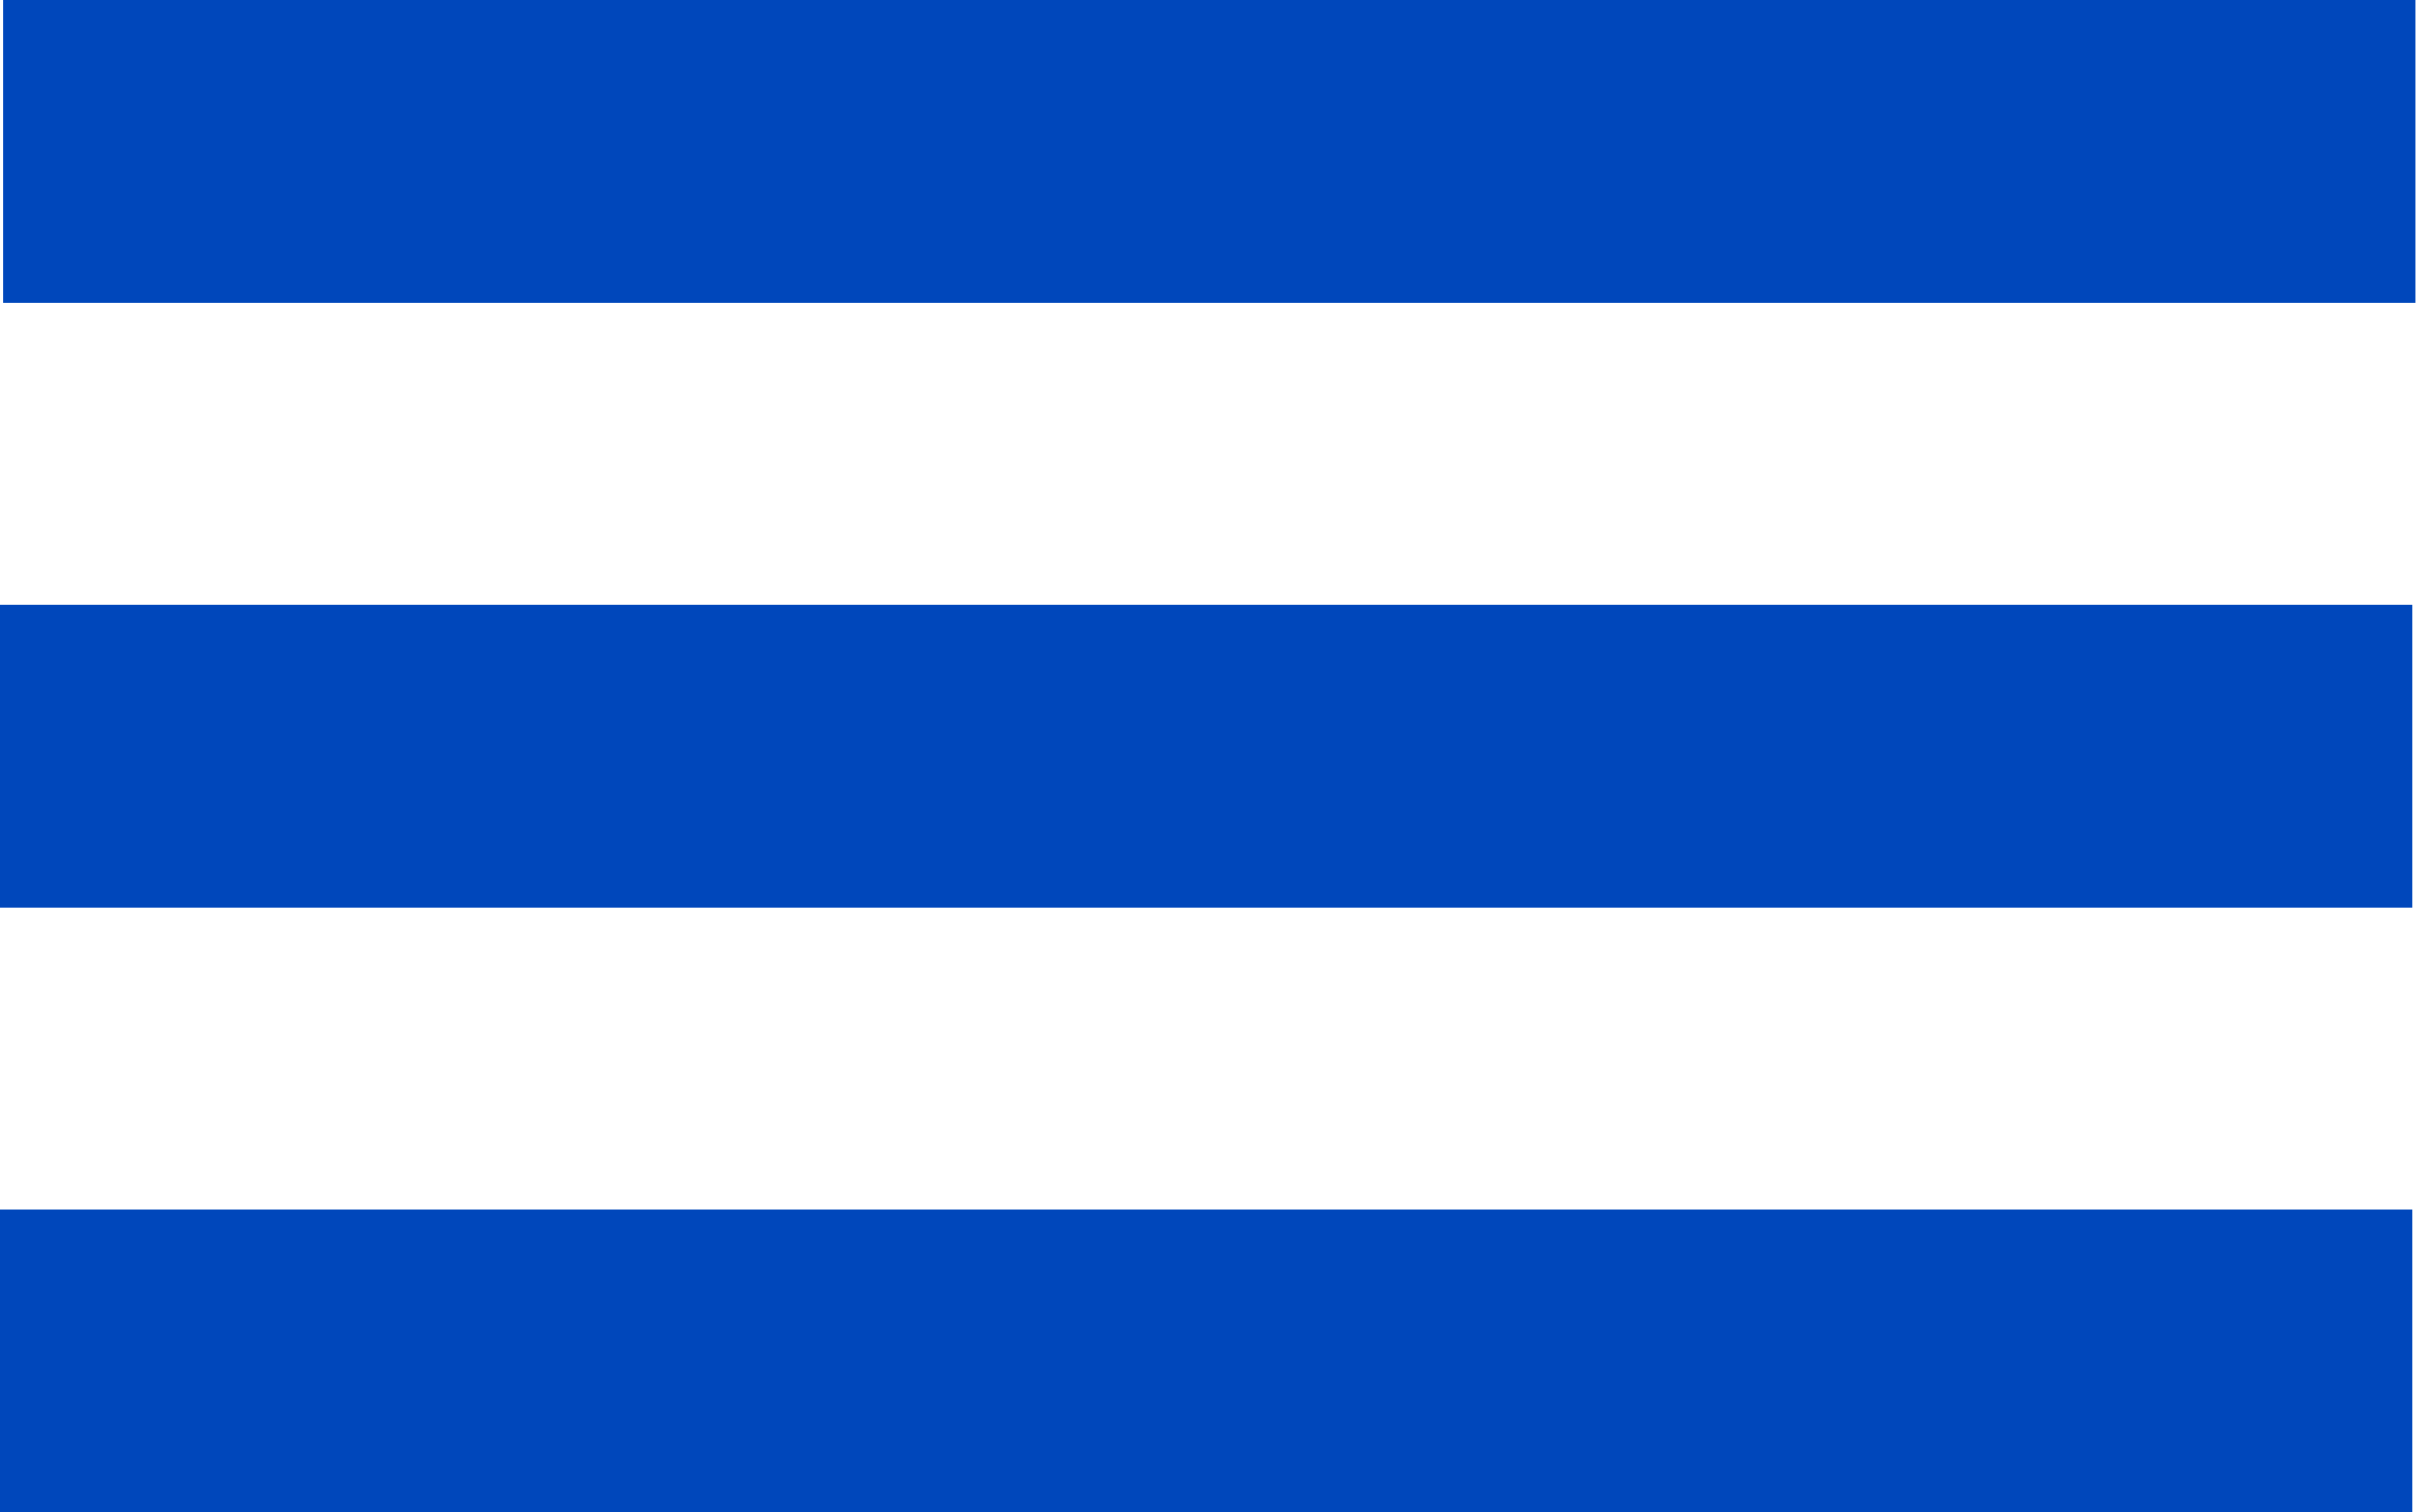
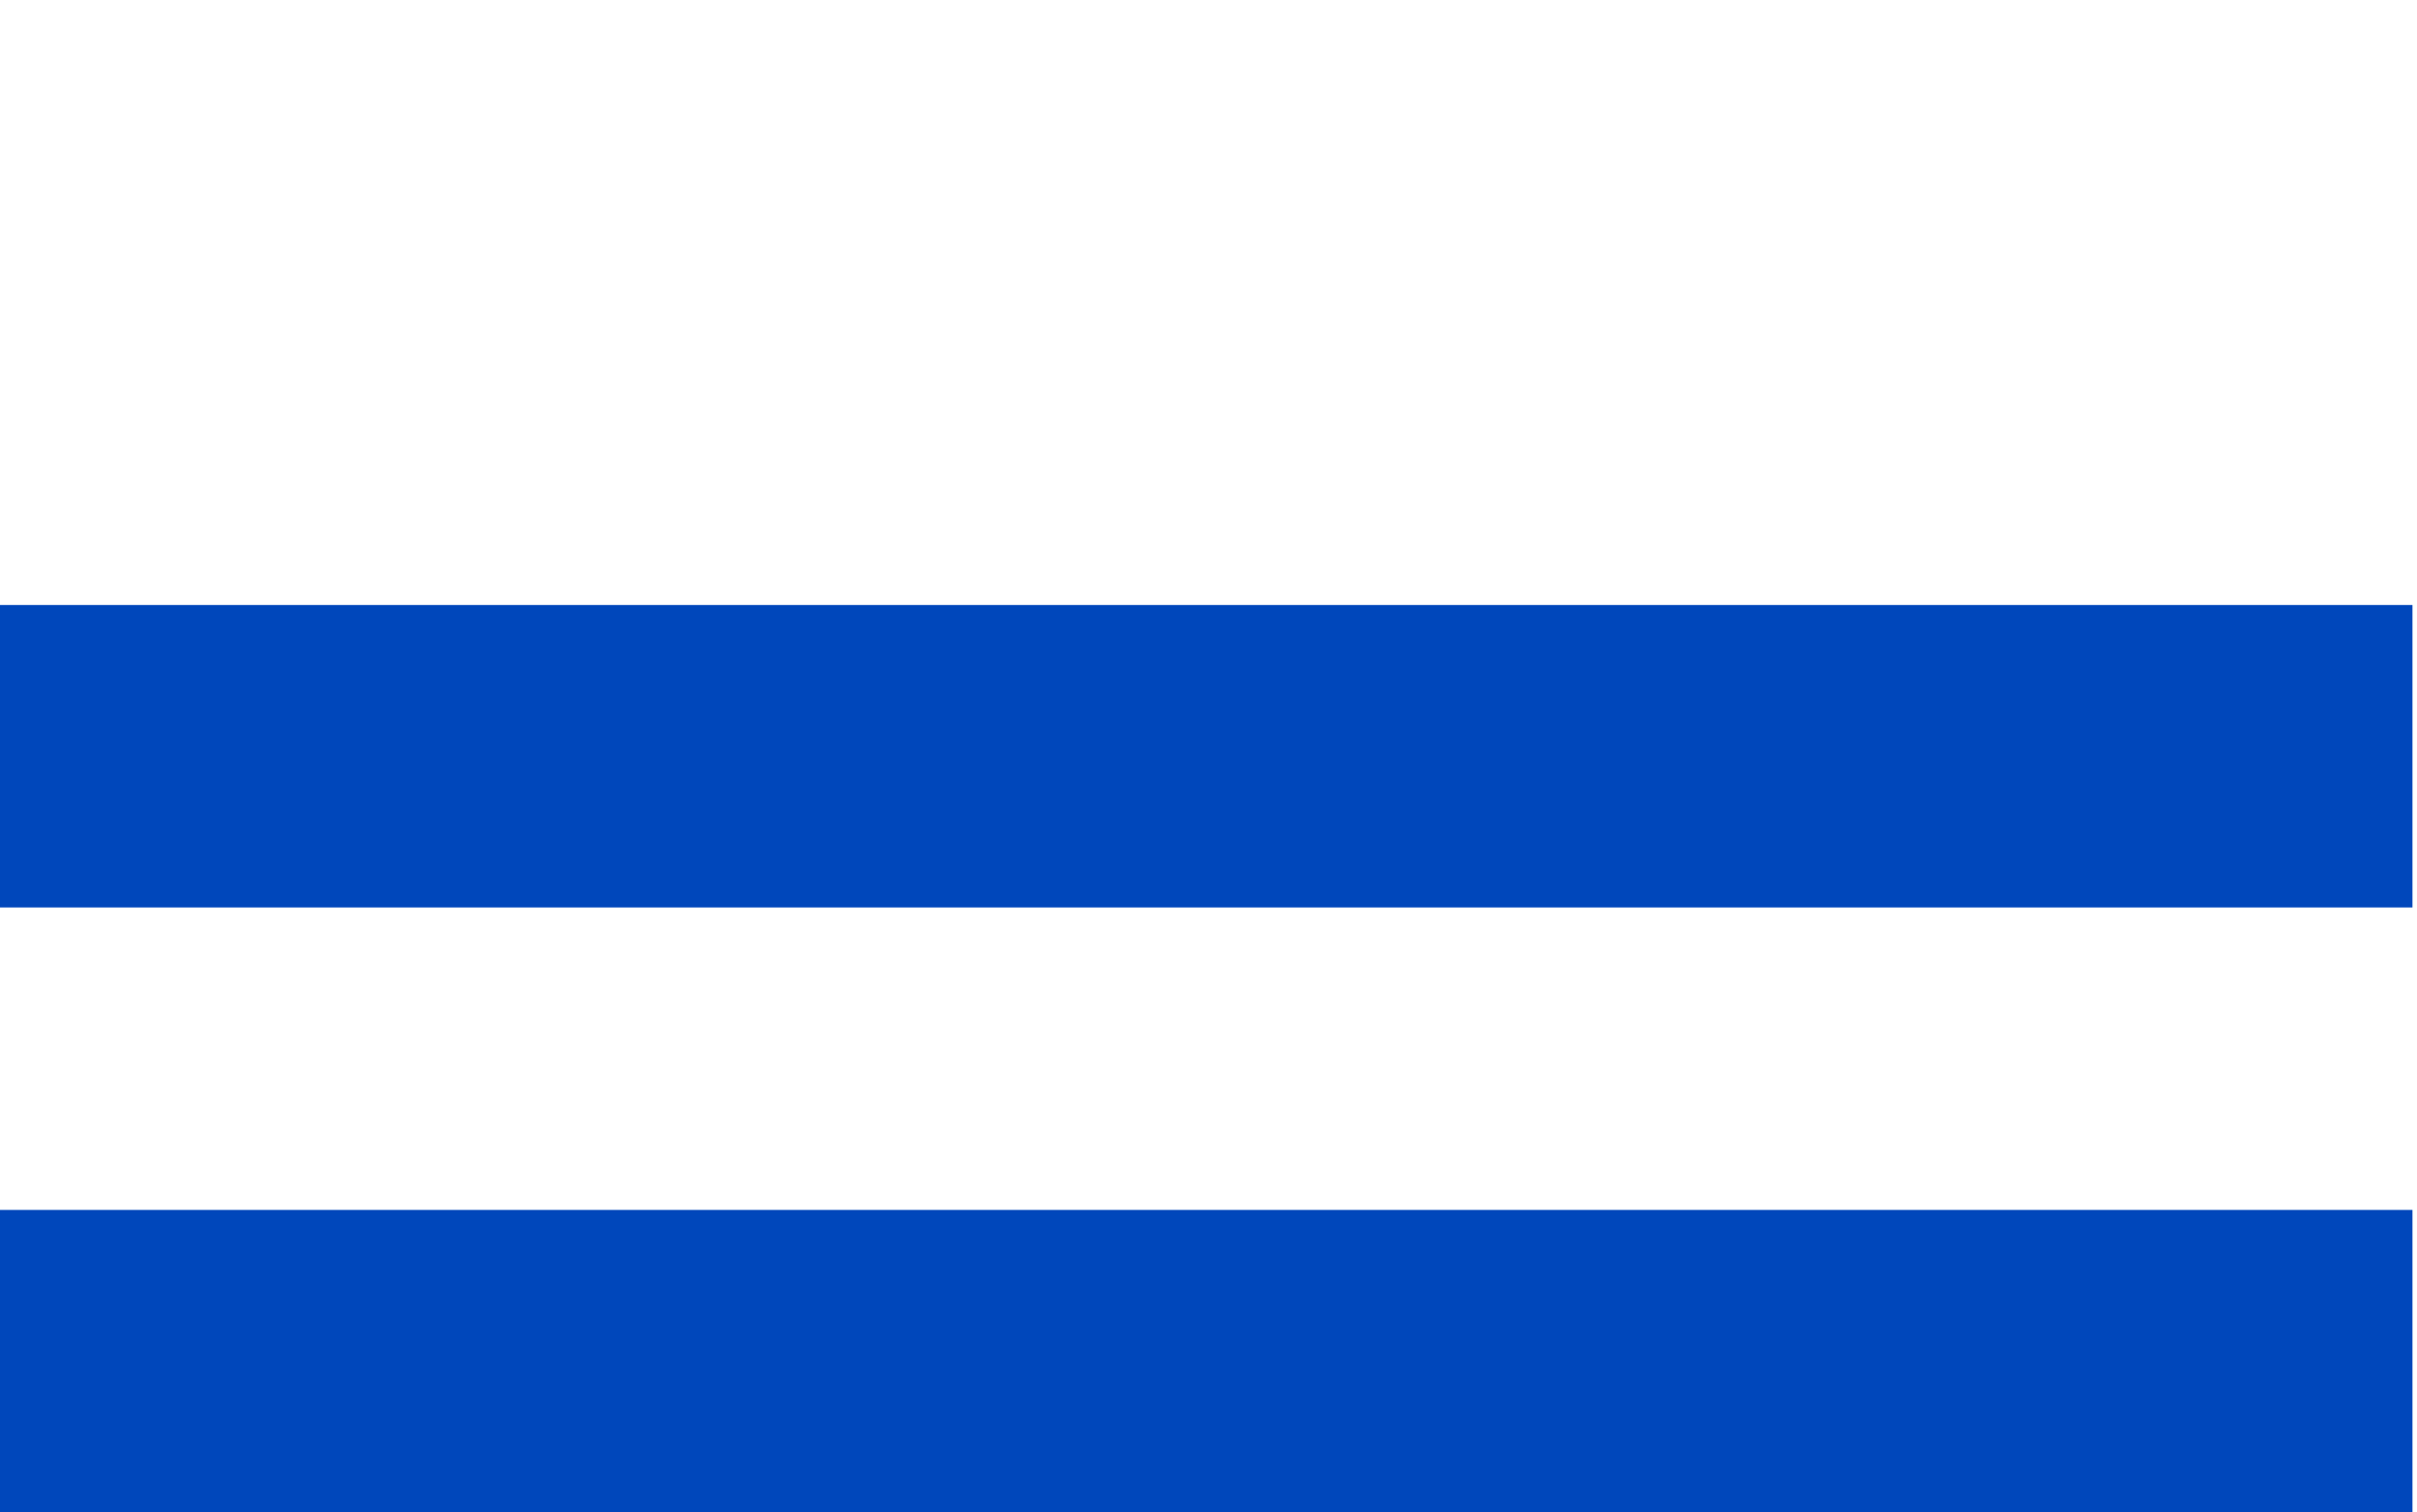
<svg xmlns="http://www.w3.org/2000/svg" version="1.1" id="Layer_1" x="0px" y="0px" viewBox="0 0 159.8 100" style="enable-background:new 0 0 159.8 100;" xml:space="preserve">
  <style type="text/css">
	.st0{fill-rule:evenodd;clip-rule:evenodd;fill:#0047BB;}
</style>
  <path id="Rectángulo_1" class="st0" d="M0,80h159.5v20H0C0,100,0,80,0,80z" />
  <path id="Rectángulo_1-2" class="st0" d="M0,40h159.5v20H0C0,60,0,40,0,40z" />
-   <path id="Rectángulo_1-3" class="st0" d="M0.2,0h159.5v20H0.2C0.2,20,0.2,0,0.2,0z" />
</svg>